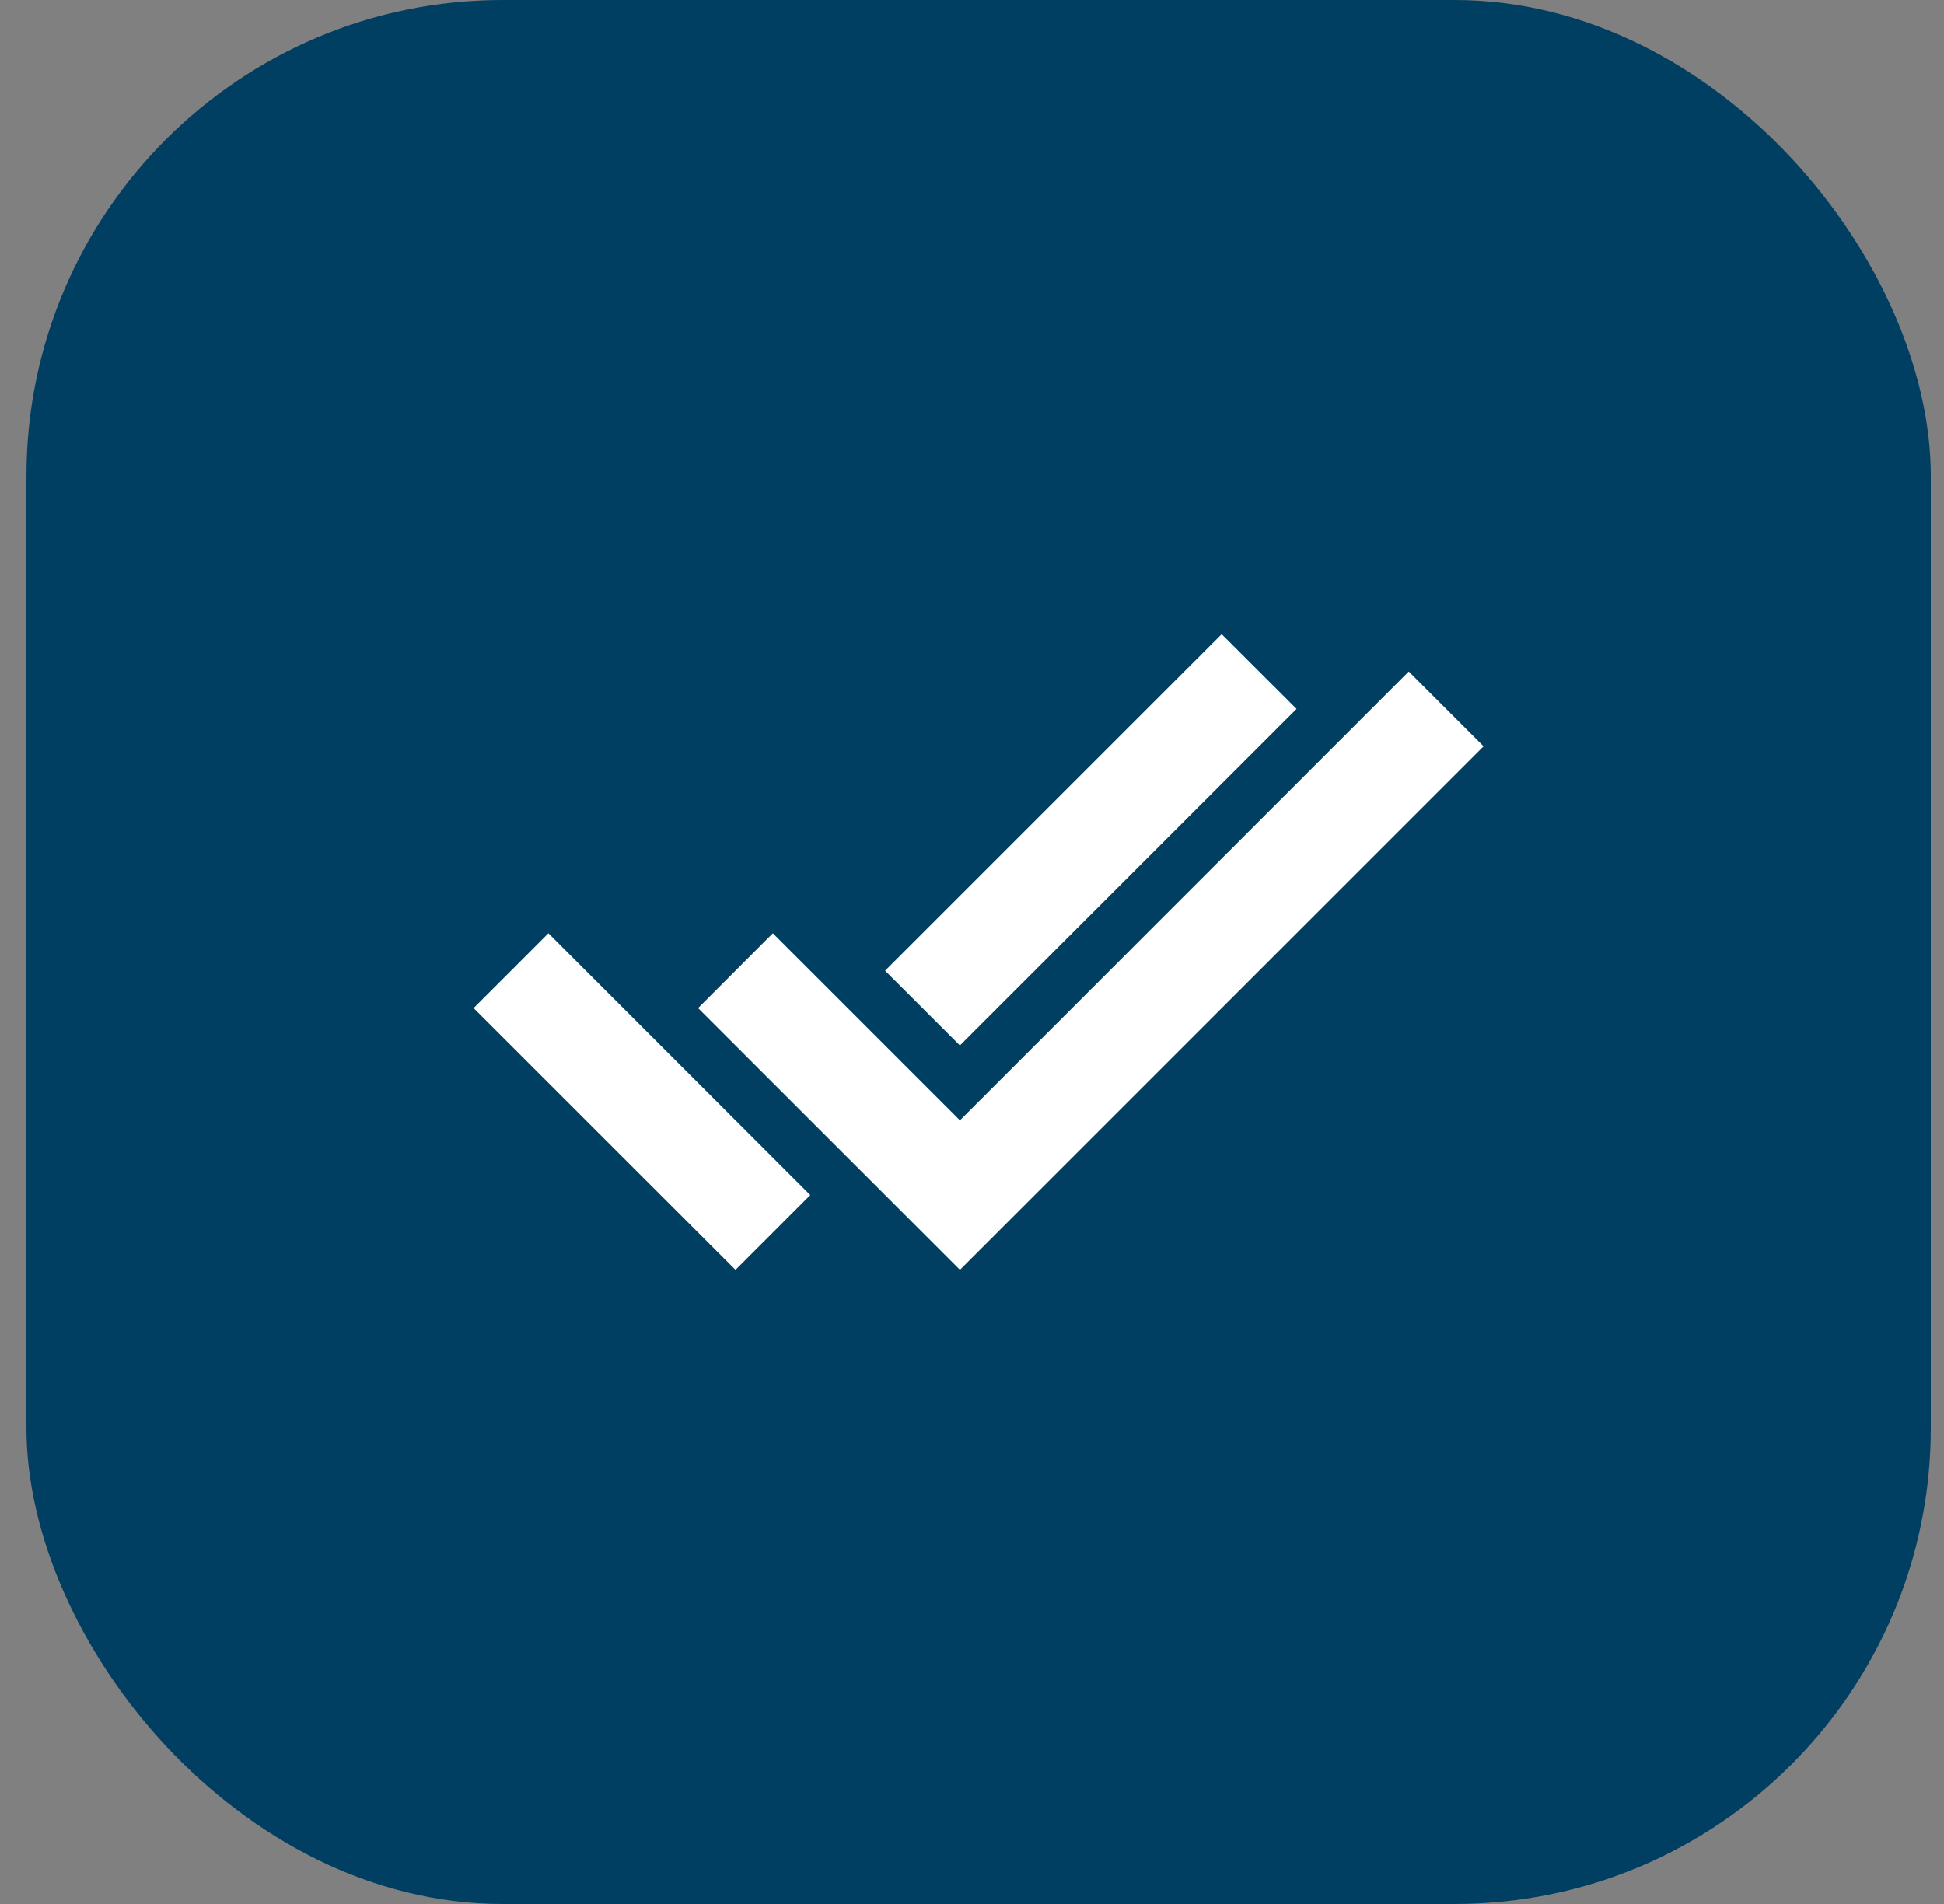
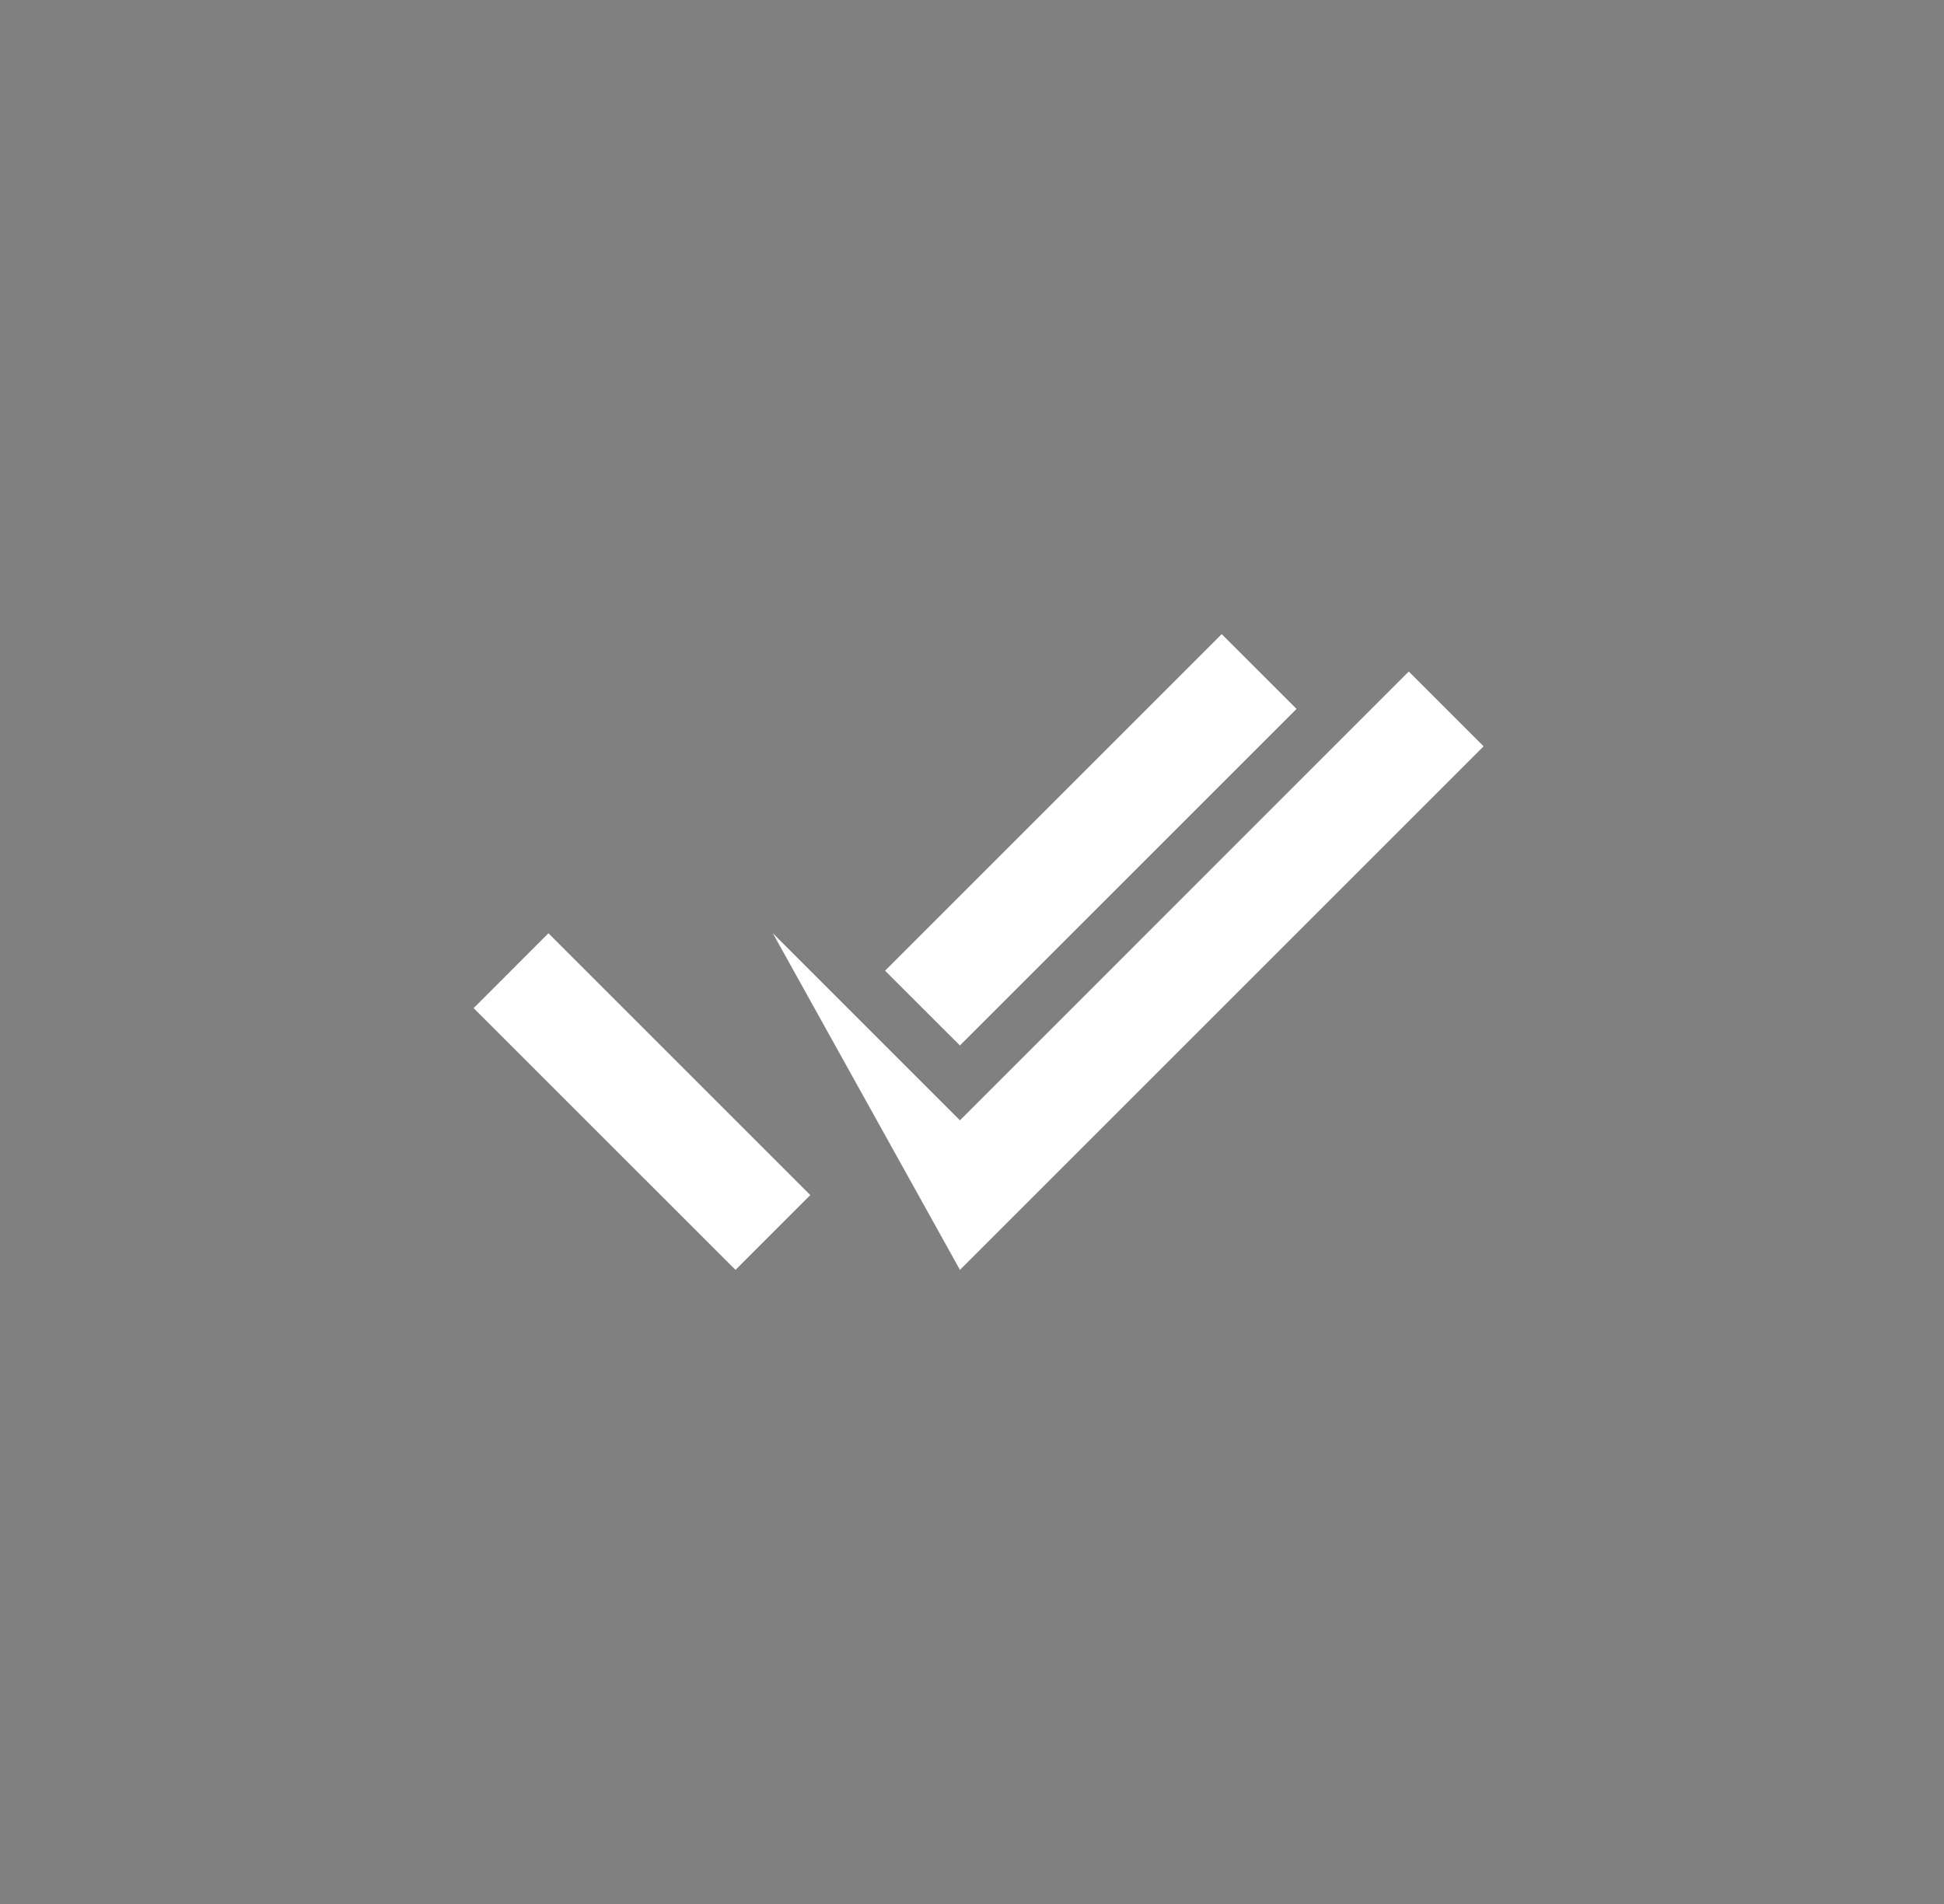
<svg xmlns="http://www.w3.org/2000/svg" width="49" height="48" viewBox="0 0 49 48" fill="none">
  <rect x="0" y="0" width="49" height="48" fill="#808080" stroke="none" />
-   <rect x="0.667" width="48" height="48" rx="12" fill="#003E62" />
-   <path d="M24.196 32.013L17.596 25.415L19.48 23.528L24.196 28.244L35.509 16.929L37.395 18.815L24.195 32.015L24.196 32.013ZM18.538 32.013L11.938 25.415L13.824 23.528L20.424 30.128L18.54 32.013H18.538ZM24.196 26.357L22.309 24.472L30.794 15.987L32.681 17.872L24.196 26.356V26.357Z" fill="white" />
+   <path d="M24.196 32.013L19.48 23.528L24.196 28.244L35.509 16.929L37.395 18.815L24.195 32.015L24.196 32.013ZM18.538 32.013L11.938 25.415L13.824 23.528L20.424 30.128L18.54 32.013H18.538ZM24.196 26.357L22.309 24.472L30.794 15.987L32.681 17.872L24.196 26.356V26.357Z" fill="white" />
</svg>